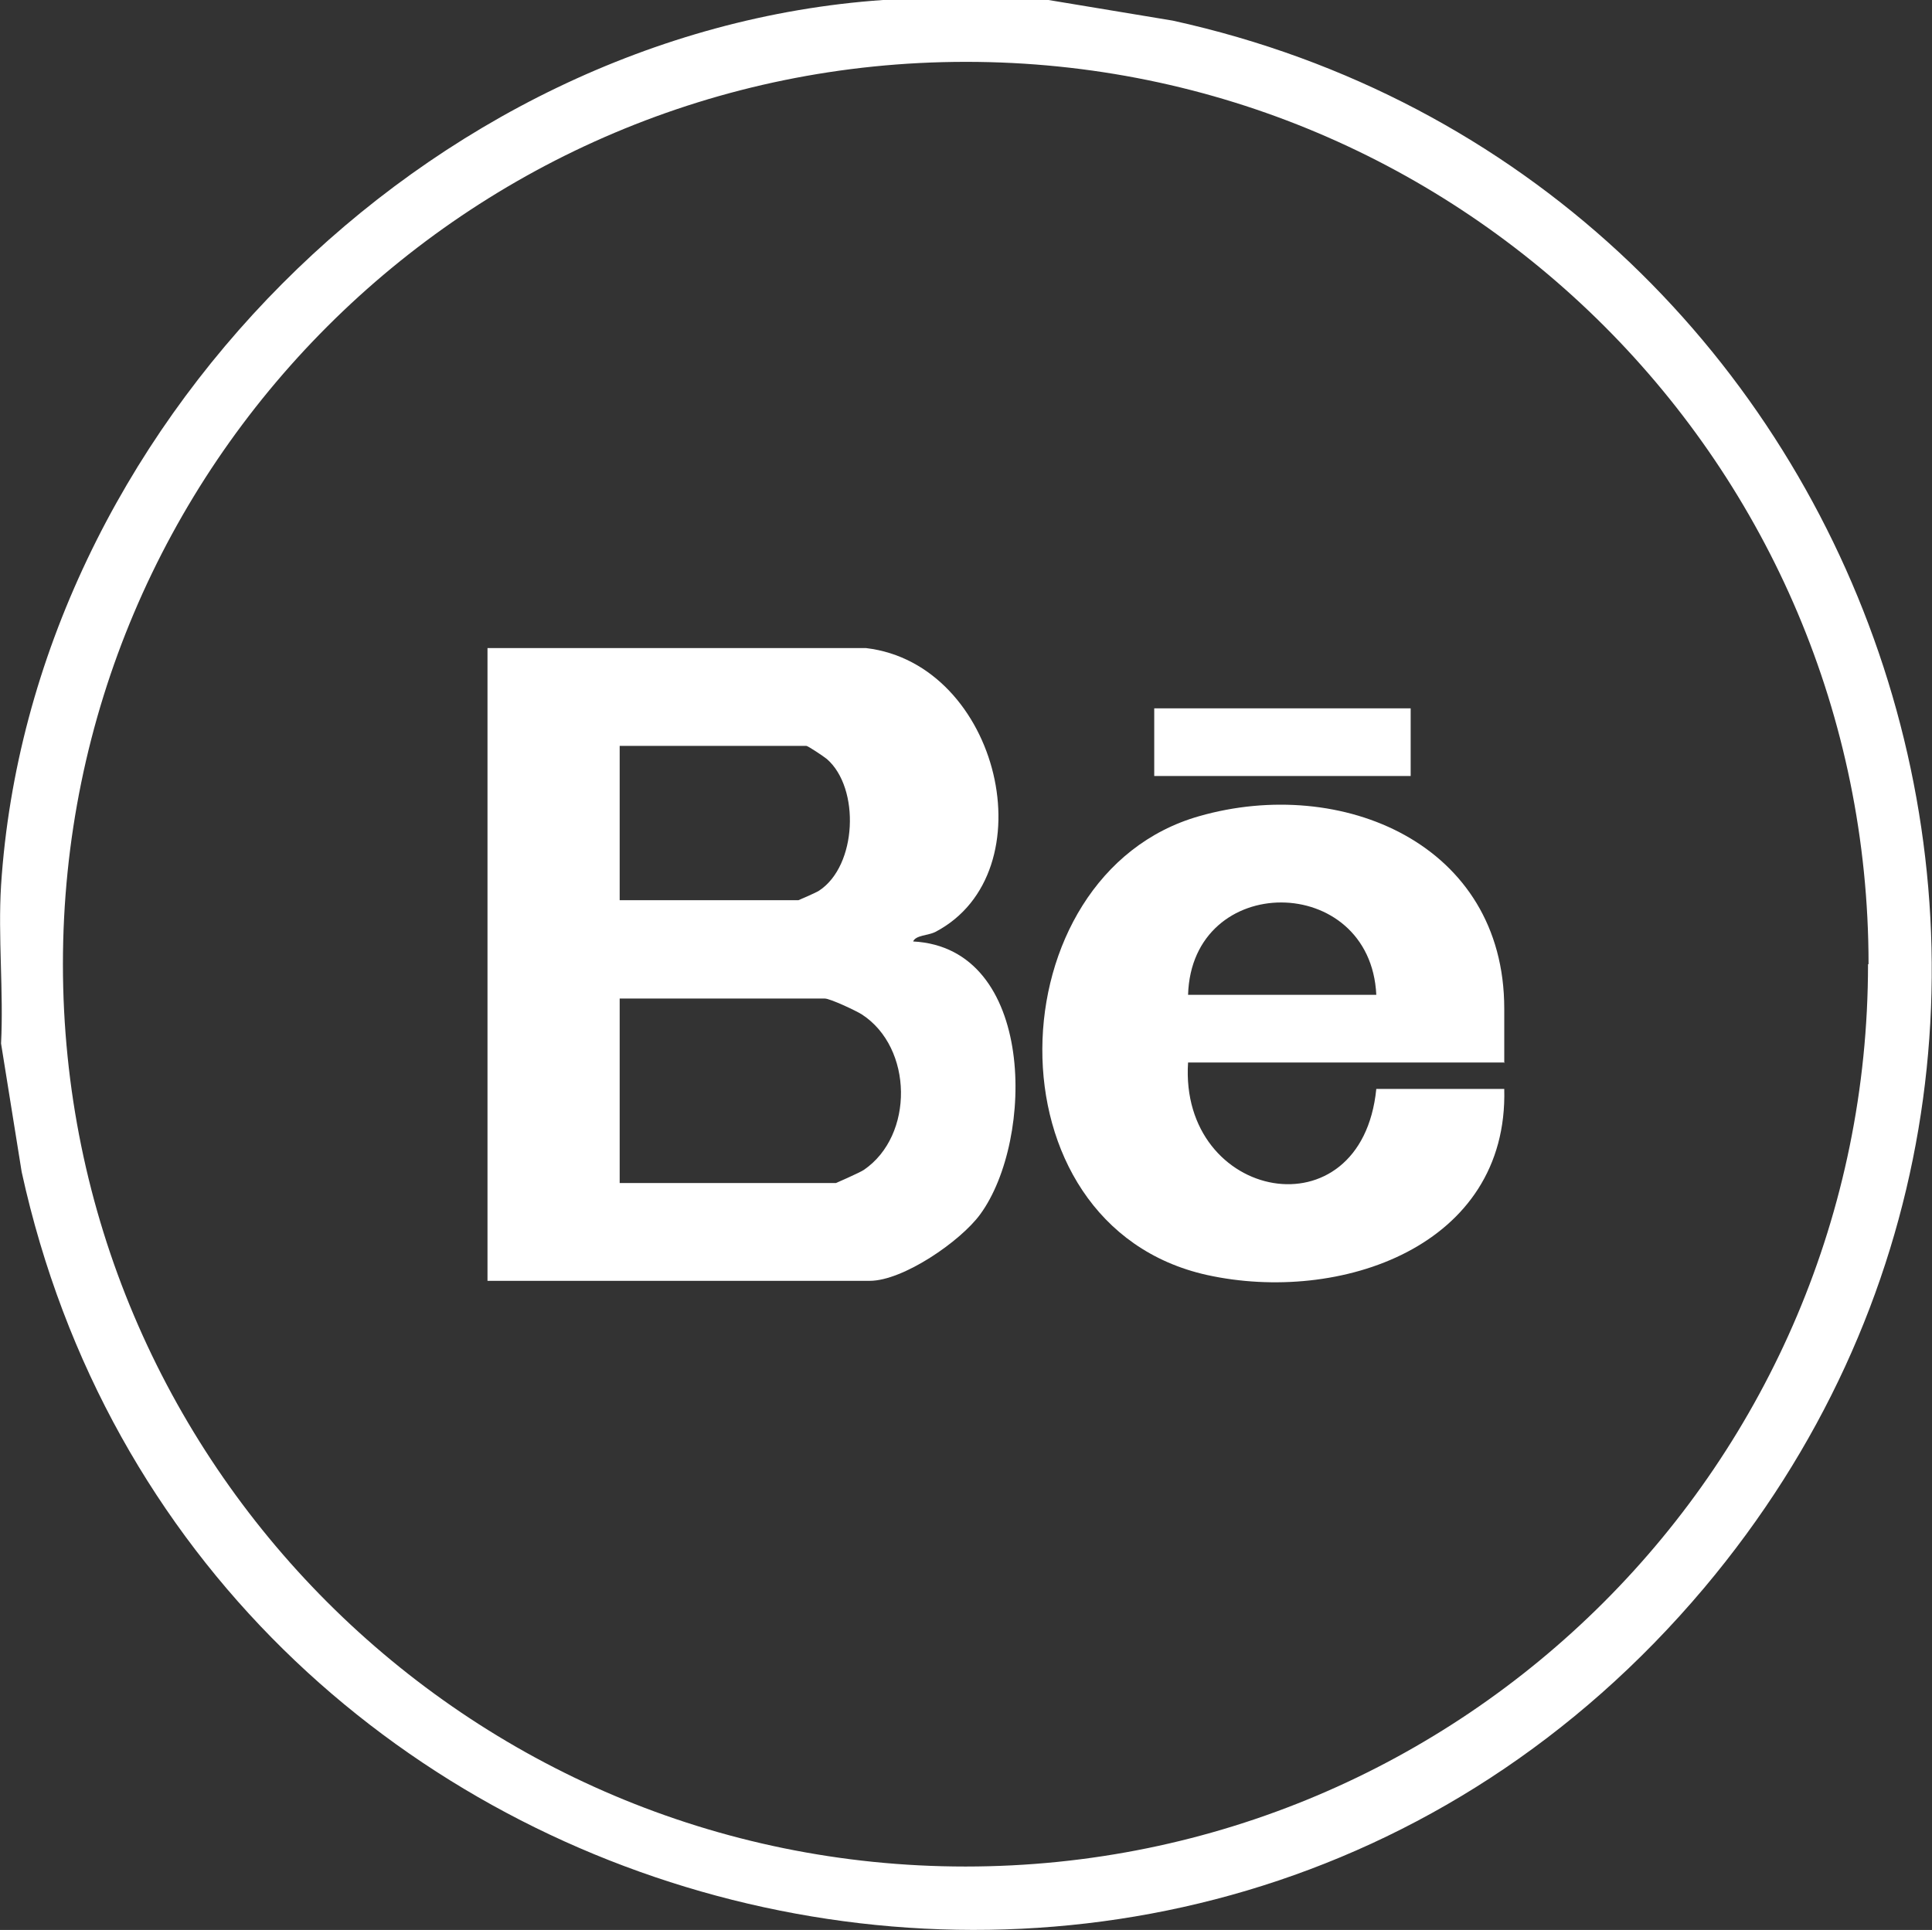
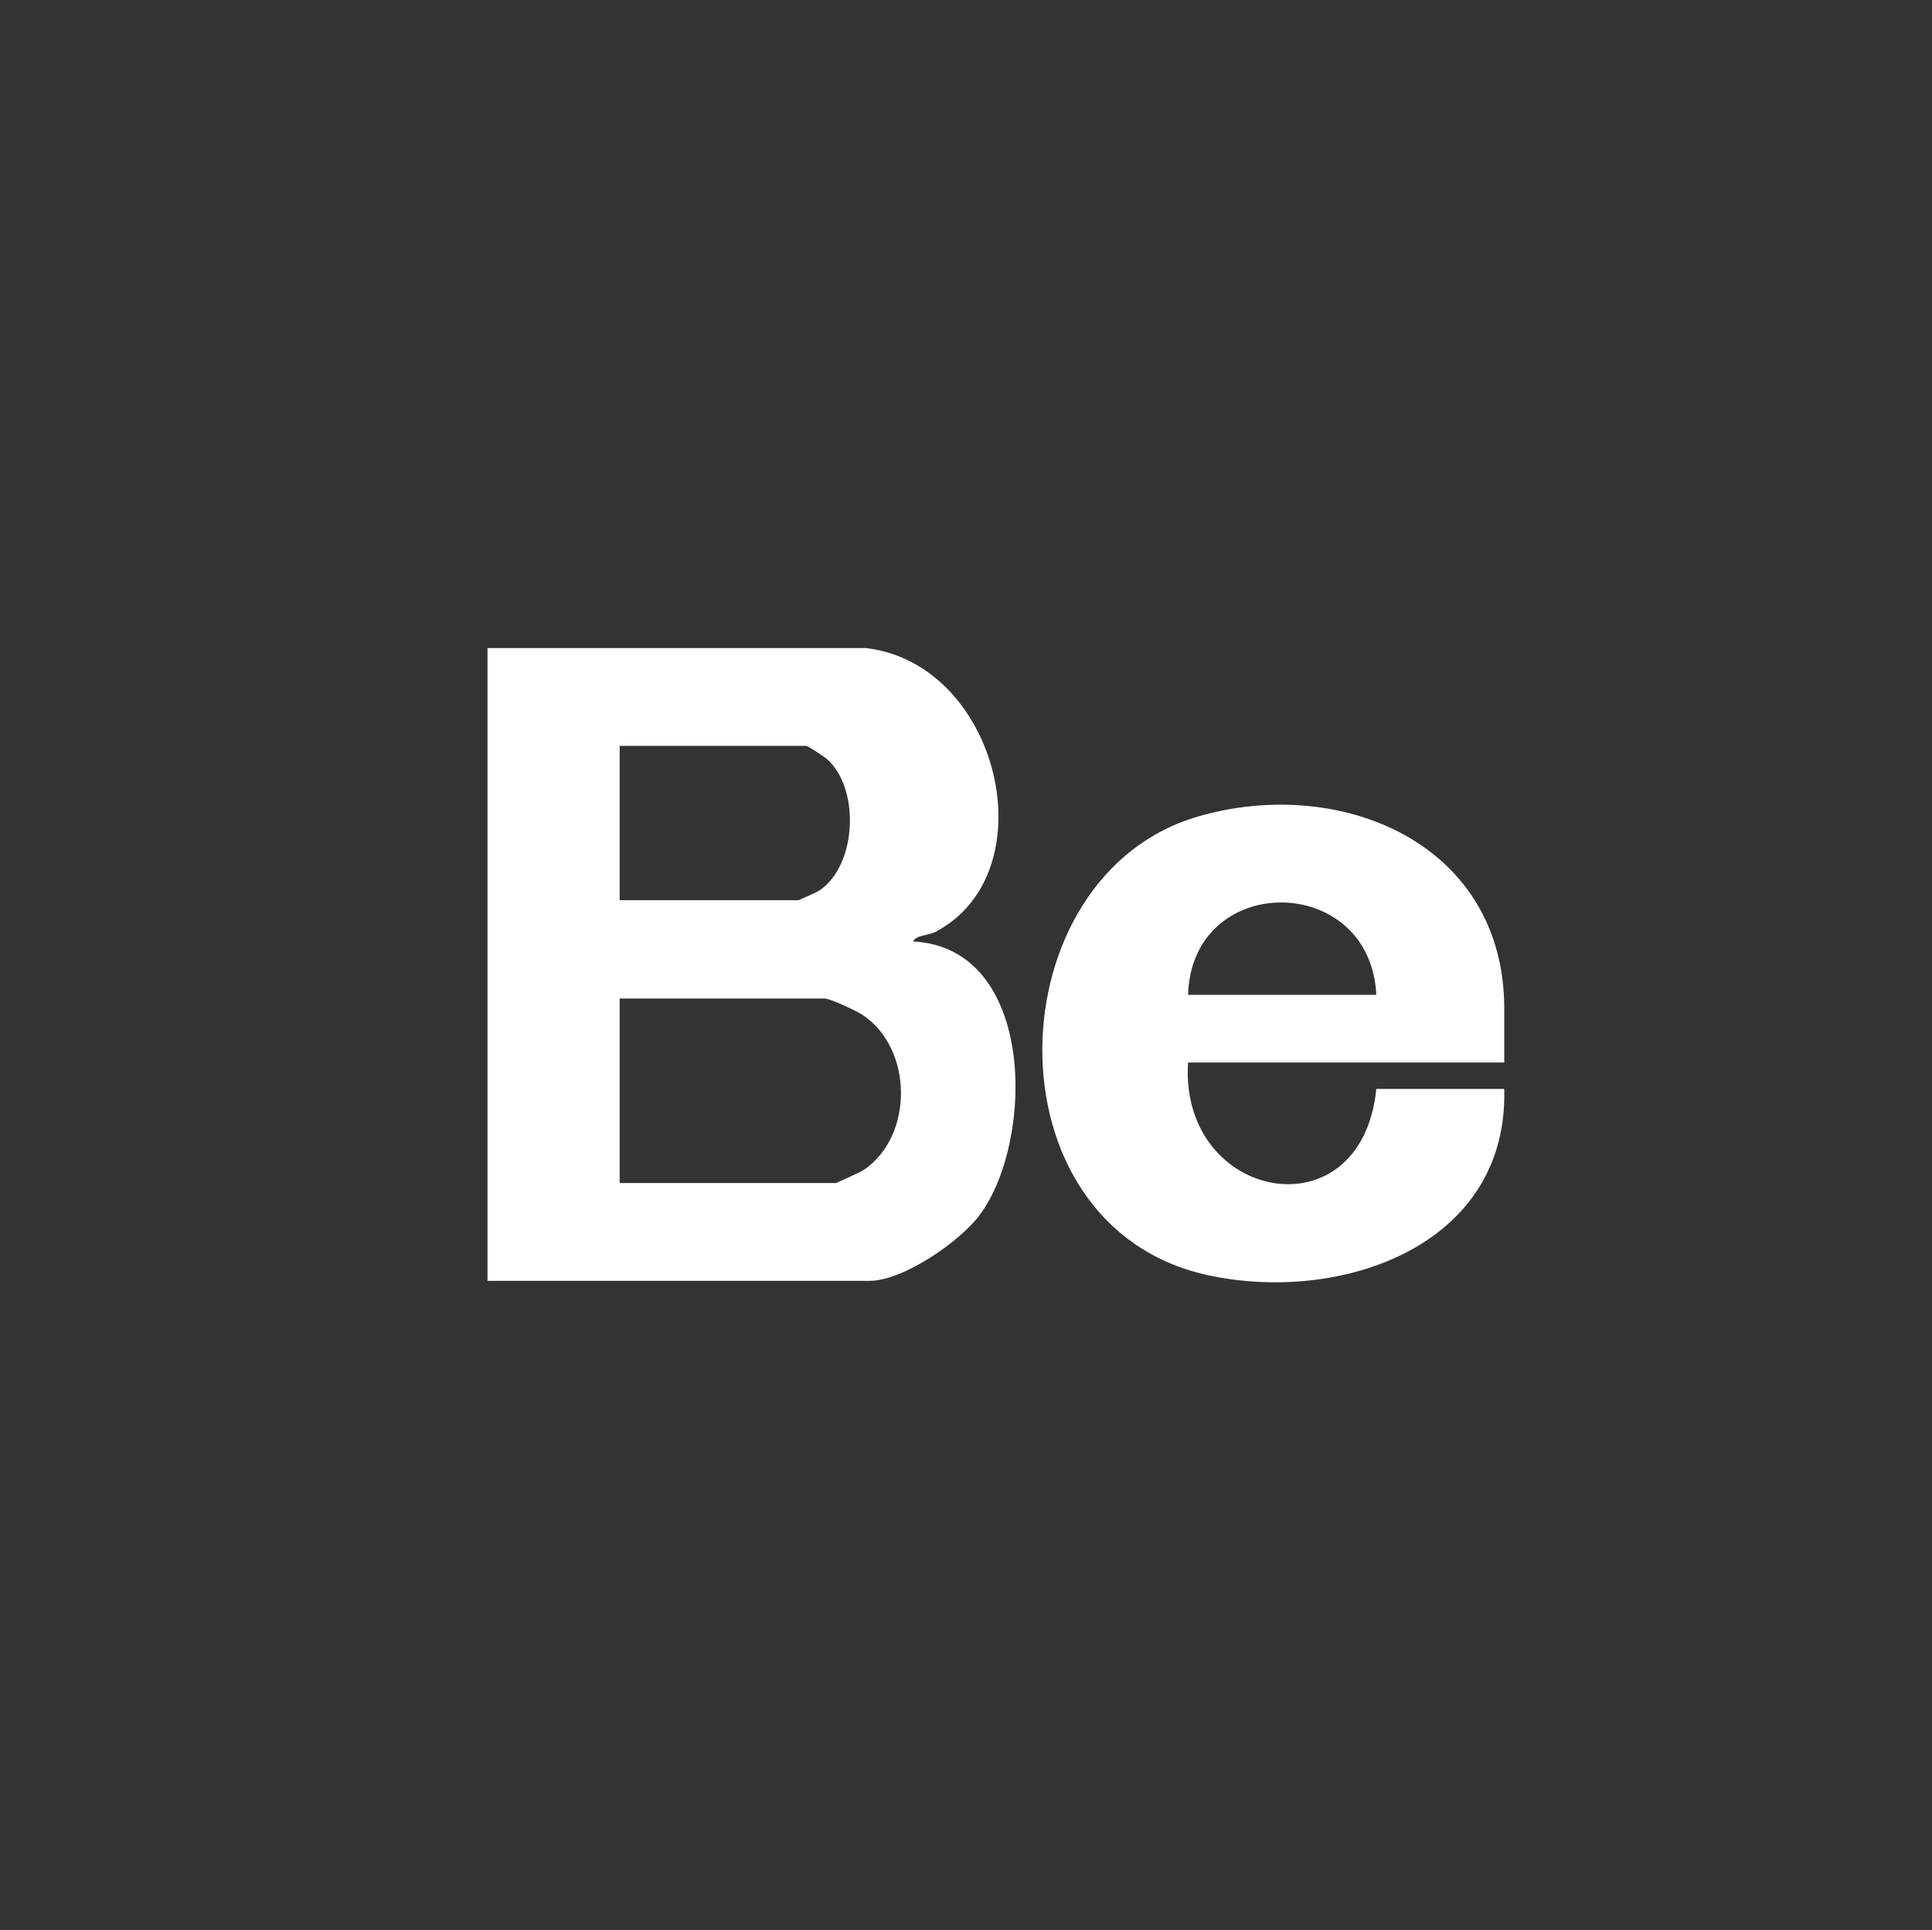
<svg xmlns="http://www.w3.org/2000/svg" viewBox="0 0 36.54 36.51" data-name="Layer 2" id="Layer_2">
  <rect x="0" y="0" width="36.54" height="36.51" fill="#333333" stroke="none" />
  <defs>
    <style>
      .cls-1 {
        fill: #fff;
      }
    </style>
  </defs>
  <g data-name="Layer 1" id="Layer_1-2">
    <g>
-       <path d="M19.83,0l2.35.39c13.32,2.93,18.94,19.08,10.05,29.65C22.45,41.65,3.61,36.79.41,22.17L.02,19.74c.05-.98-.06-2.02,0-2.99C.58,8.13,8.08.6,16.7,0h3.14ZM35.34,18.24c0-9.43-7.64-17.07-17.07-17.07S1.19,8.82,1.19,18.24s7.64,17.07,17.07,17.07,17.07-7.64,17.07-17.07Z" class="cls-1" />
      <g>
        <path d="M16.38,12.26c2.53.3,3.45,4.25,1.31,5.37-.14.07-.37.06-.42.18,2.32.12,2.3,3.75,1.27,5.16-.37.51-1.46,1.26-2.09,1.26h-7.23v-11.97h7.16ZM11.71,17.03h3.39s.33-.14.39-.18c.72-.47.78-1.94.15-2.49-.06-.05-.36-.25-.39-.25h-3.53v2.92ZM11.71,22.38h4.1s.46-.2.53-.25c.95-.65.93-2.31-.04-2.94-.11-.07-.6-.3-.7-.3h-3.88v3.49Z" class="cls-1" />
-         <path d="M28.46,20.1h-5.99c-.17,2.62,3.28,3.29,3.56.5h2.42c.08,2.99-3.12,4.07-5.62,3.52-4.24-.94-4.02-7.58-.15-8.68,2.69-.77,5.77.52,5.77,3.64v1.03ZM26.03,18.82c-.11-2.32-3.49-2.34-3.56,0h3.56Z" class="cls-1" />
-         <rect height="1.28" width="4.85" y="13.4" x="21.83" class="cls-1" />
+         <path d="M28.46,20.1h-5.99c-.17,2.62,3.28,3.29,3.56.5h2.42c.08,2.99-3.12,4.07-5.62,3.52-4.24-.94-4.02-7.58-.15-8.68,2.69-.77,5.77.52,5.77,3.64v1.03ZM26.03,18.82c-.11-2.32-3.49-2.34-3.56,0h3.56" class="cls-1" />
      </g>
    </g>
  </g>
</svg>